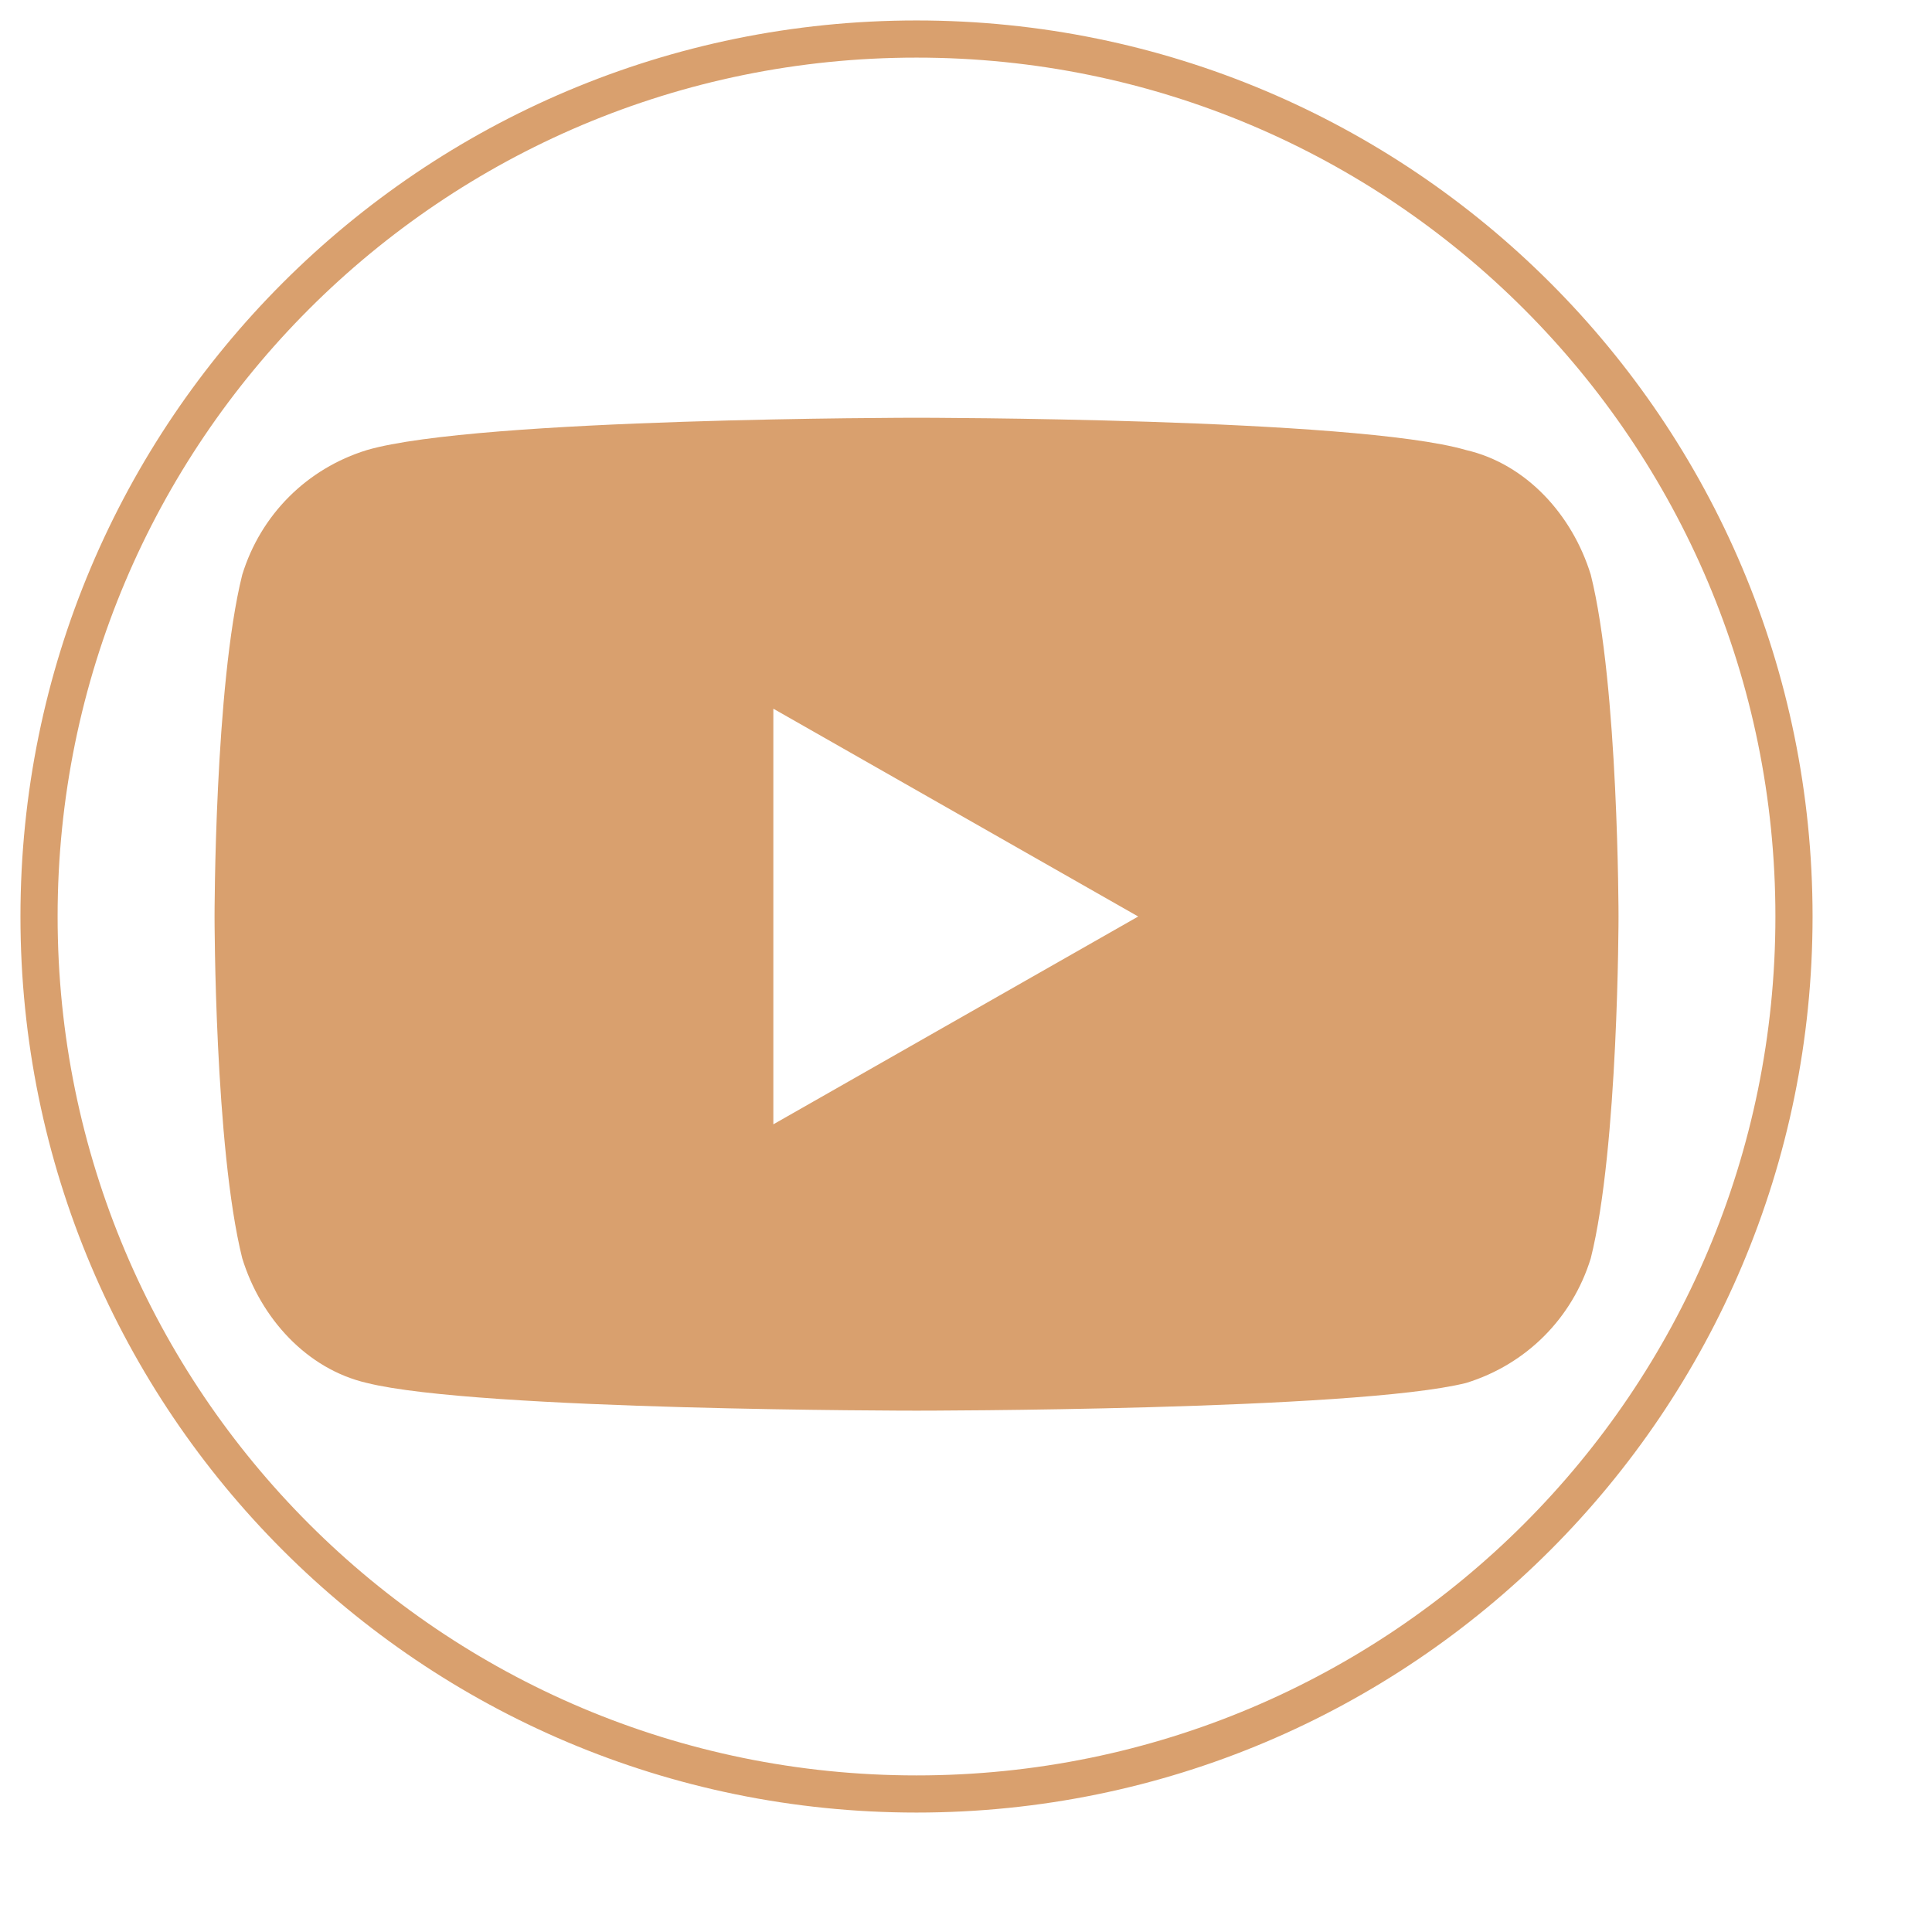
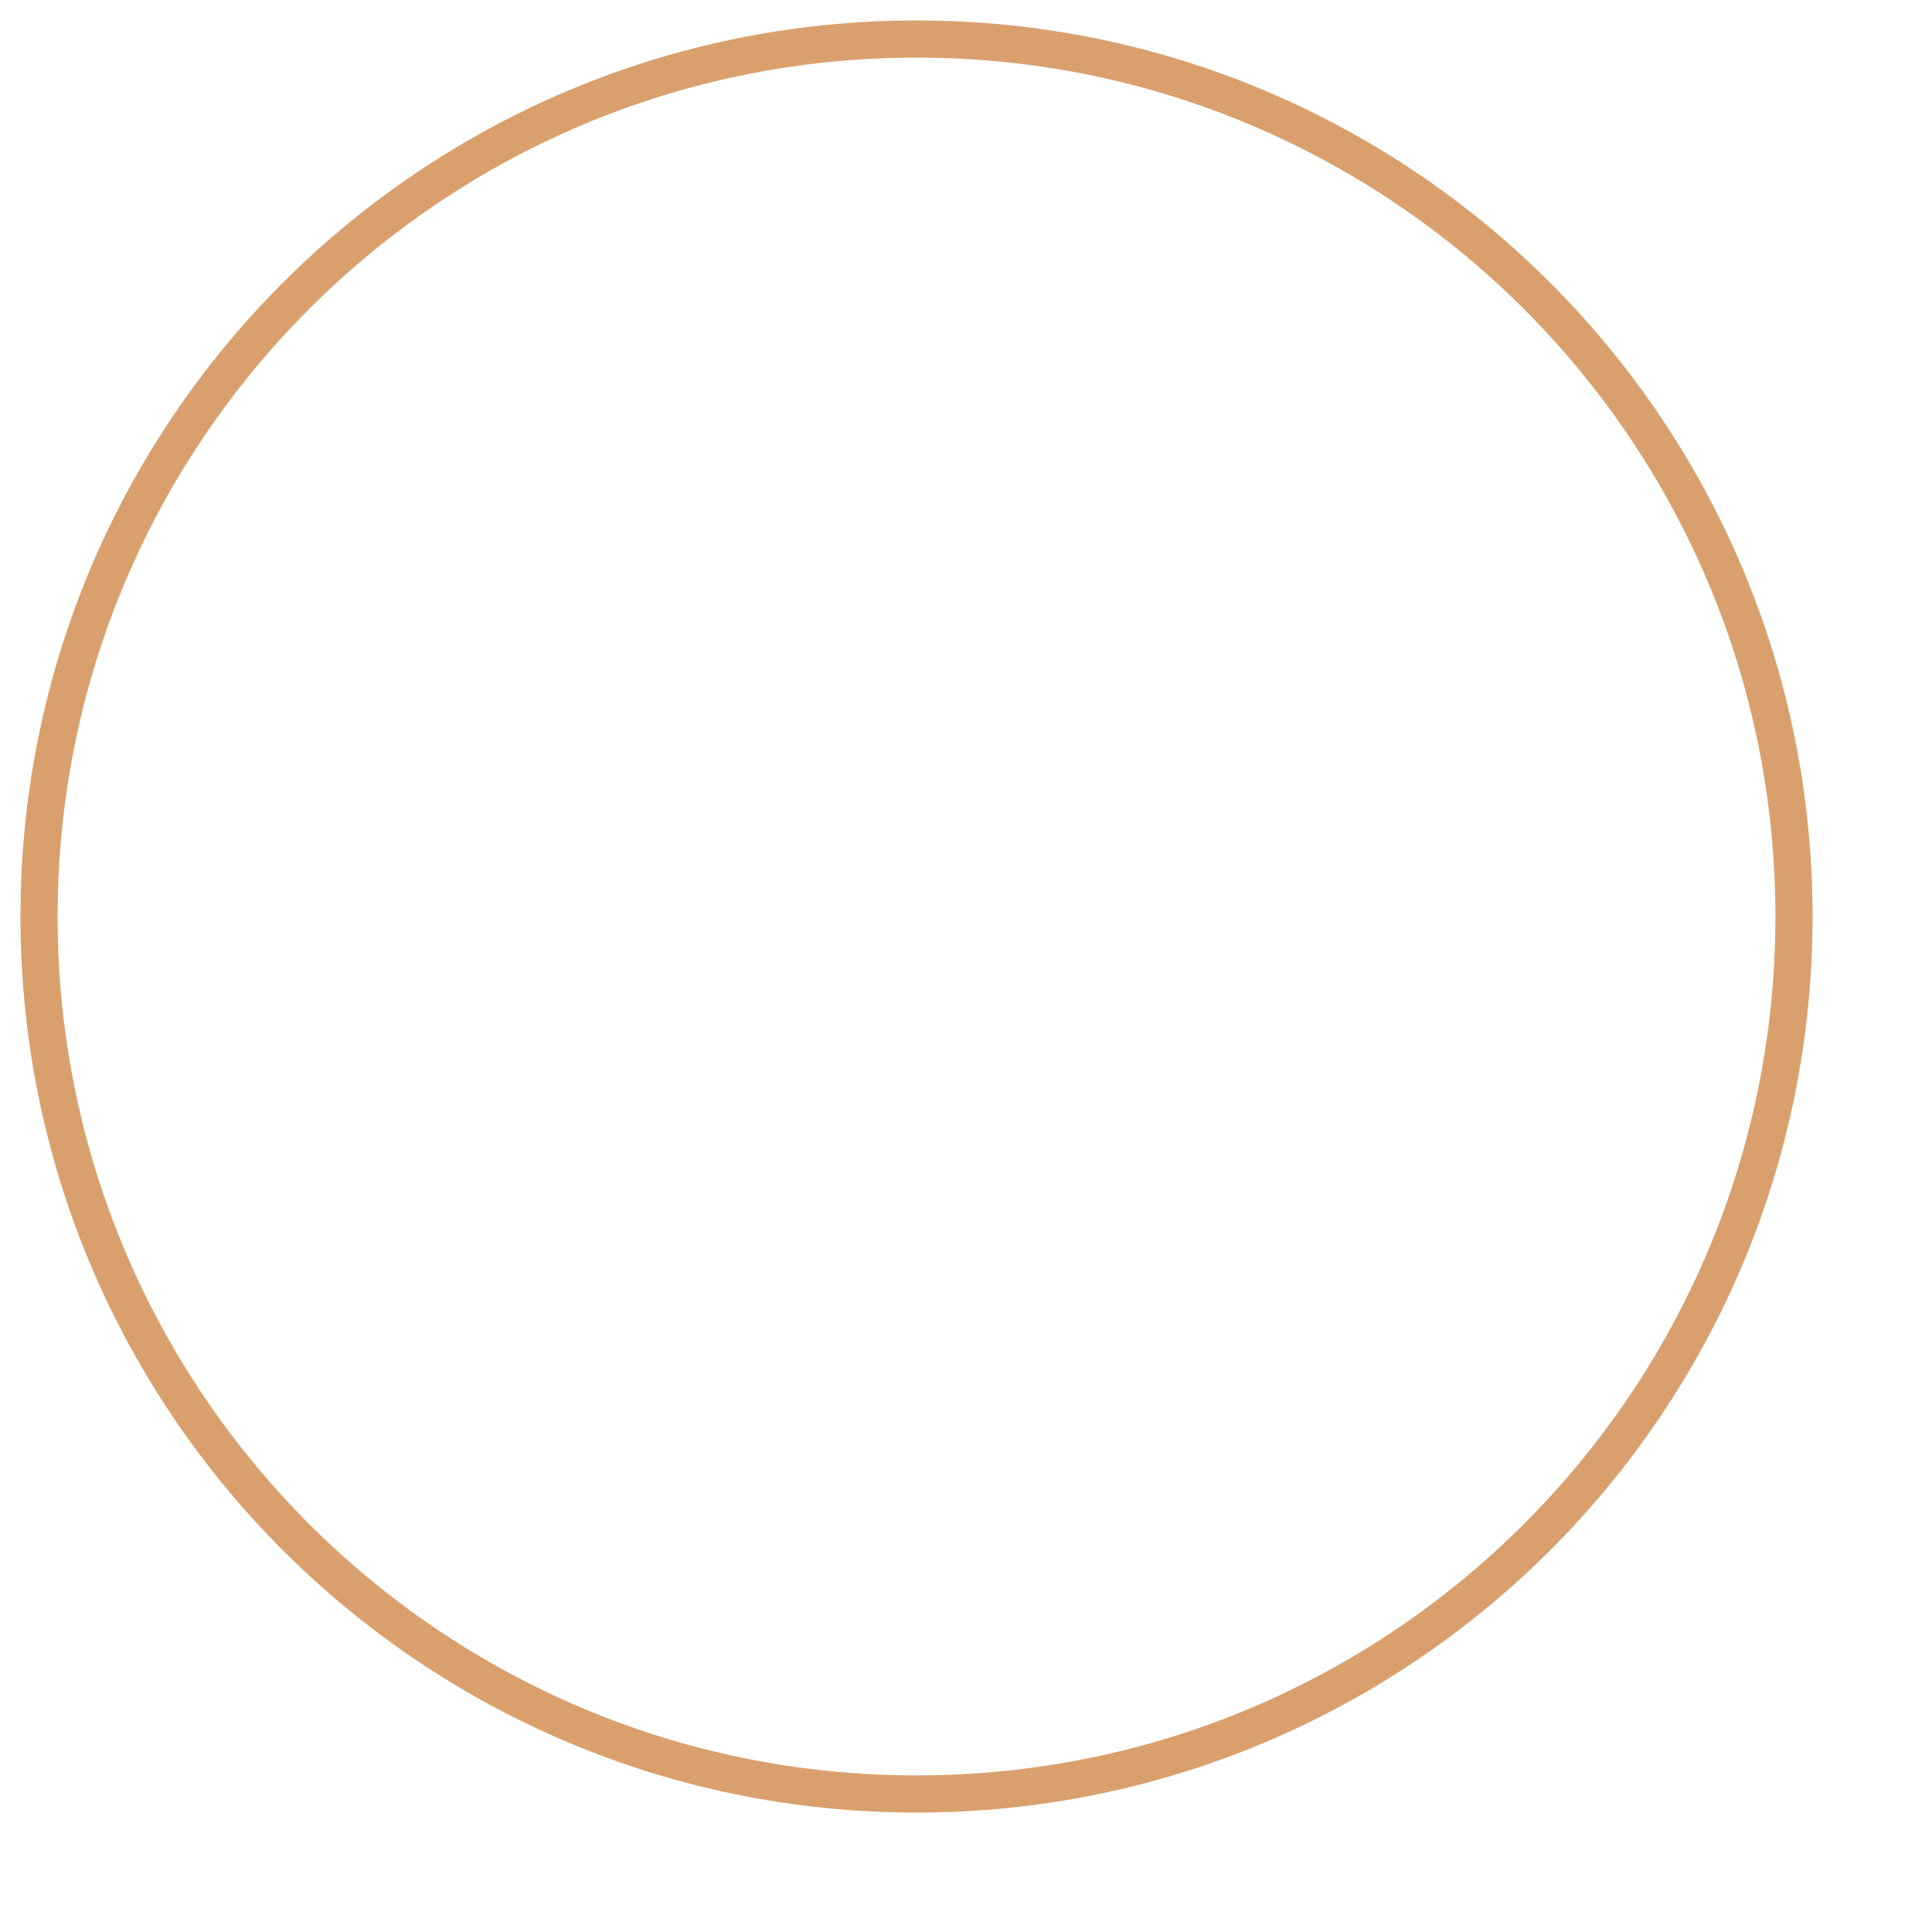
<svg xmlns="http://www.w3.org/2000/svg" width="39" height="39" viewBox="0 0 39 39" fill="none">
  <path d="M18.501 36.214C8.712 36.214 0.788 28.29 0.788 18.501C0.788 8.712 8.712 0.788 18.501 0.788C28.29 0.788 36.214 8.712 36.214 18.501C36.214 28.29 28.29 36.214 18.501 36.214Z" stroke="#D9A06E" stroke-width="0.75" stroke-miterlimit="10" />
-   <path fill-rule="evenodd" clip-rule="evenodd" d="M29.595 9.085C30.807 9.365 31.739 10.39 32.112 11.602C32.672 13.84 32.672 18.501 32.672 18.501C32.672 18.501 32.672 23.163 32.112 25.4C31.739 26.612 30.807 27.544 29.595 27.917C27.358 28.476 18.501 28.476 18.501 28.476C18.501 28.476 9.644 28.476 7.407 27.917C6.195 27.637 5.263 26.612 4.89 25.4C4.331 23.163 4.331 18.501 4.331 18.501C4.331 18.501 4.331 13.84 4.89 11.602C5.263 10.39 6.195 9.458 7.407 9.085C9.644 8.433 18.501 8.433 18.501 8.433C18.501 8.433 27.358 8.433 29.595 9.085ZM15.611 14.306V22.696L22.976 18.501L15.611 14.306Z" fill="#D9A06E" />
</svg>